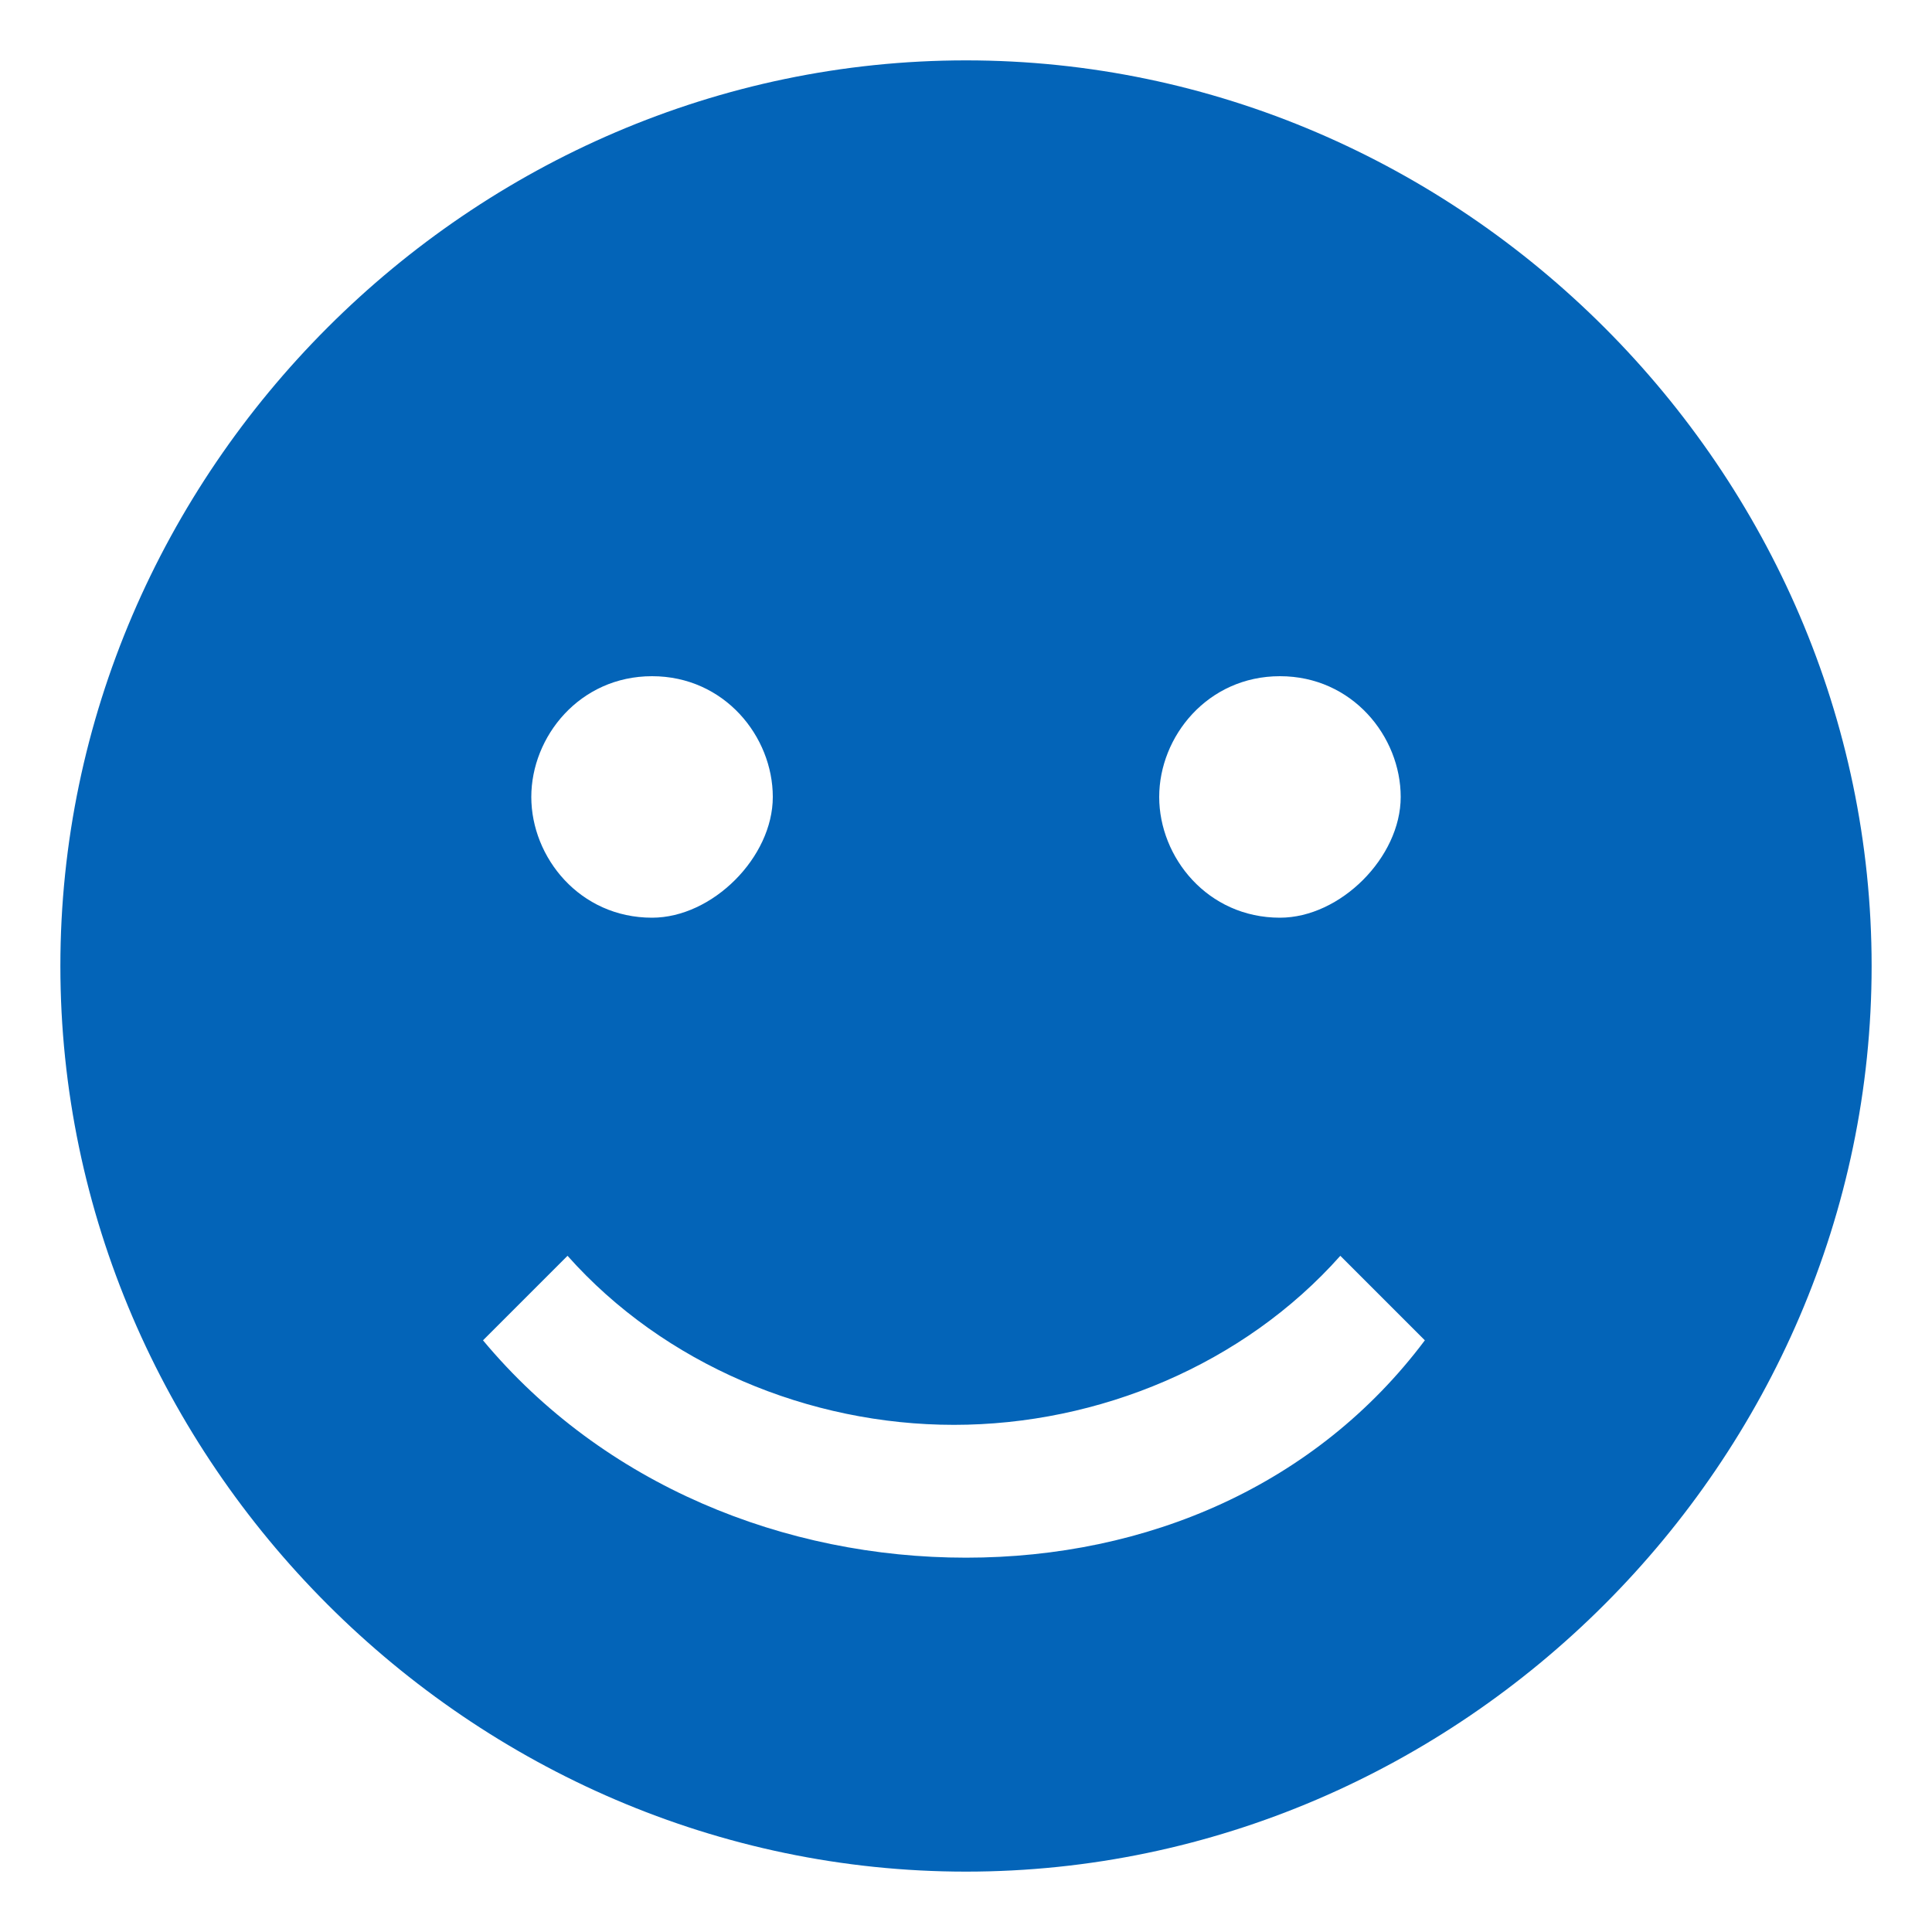
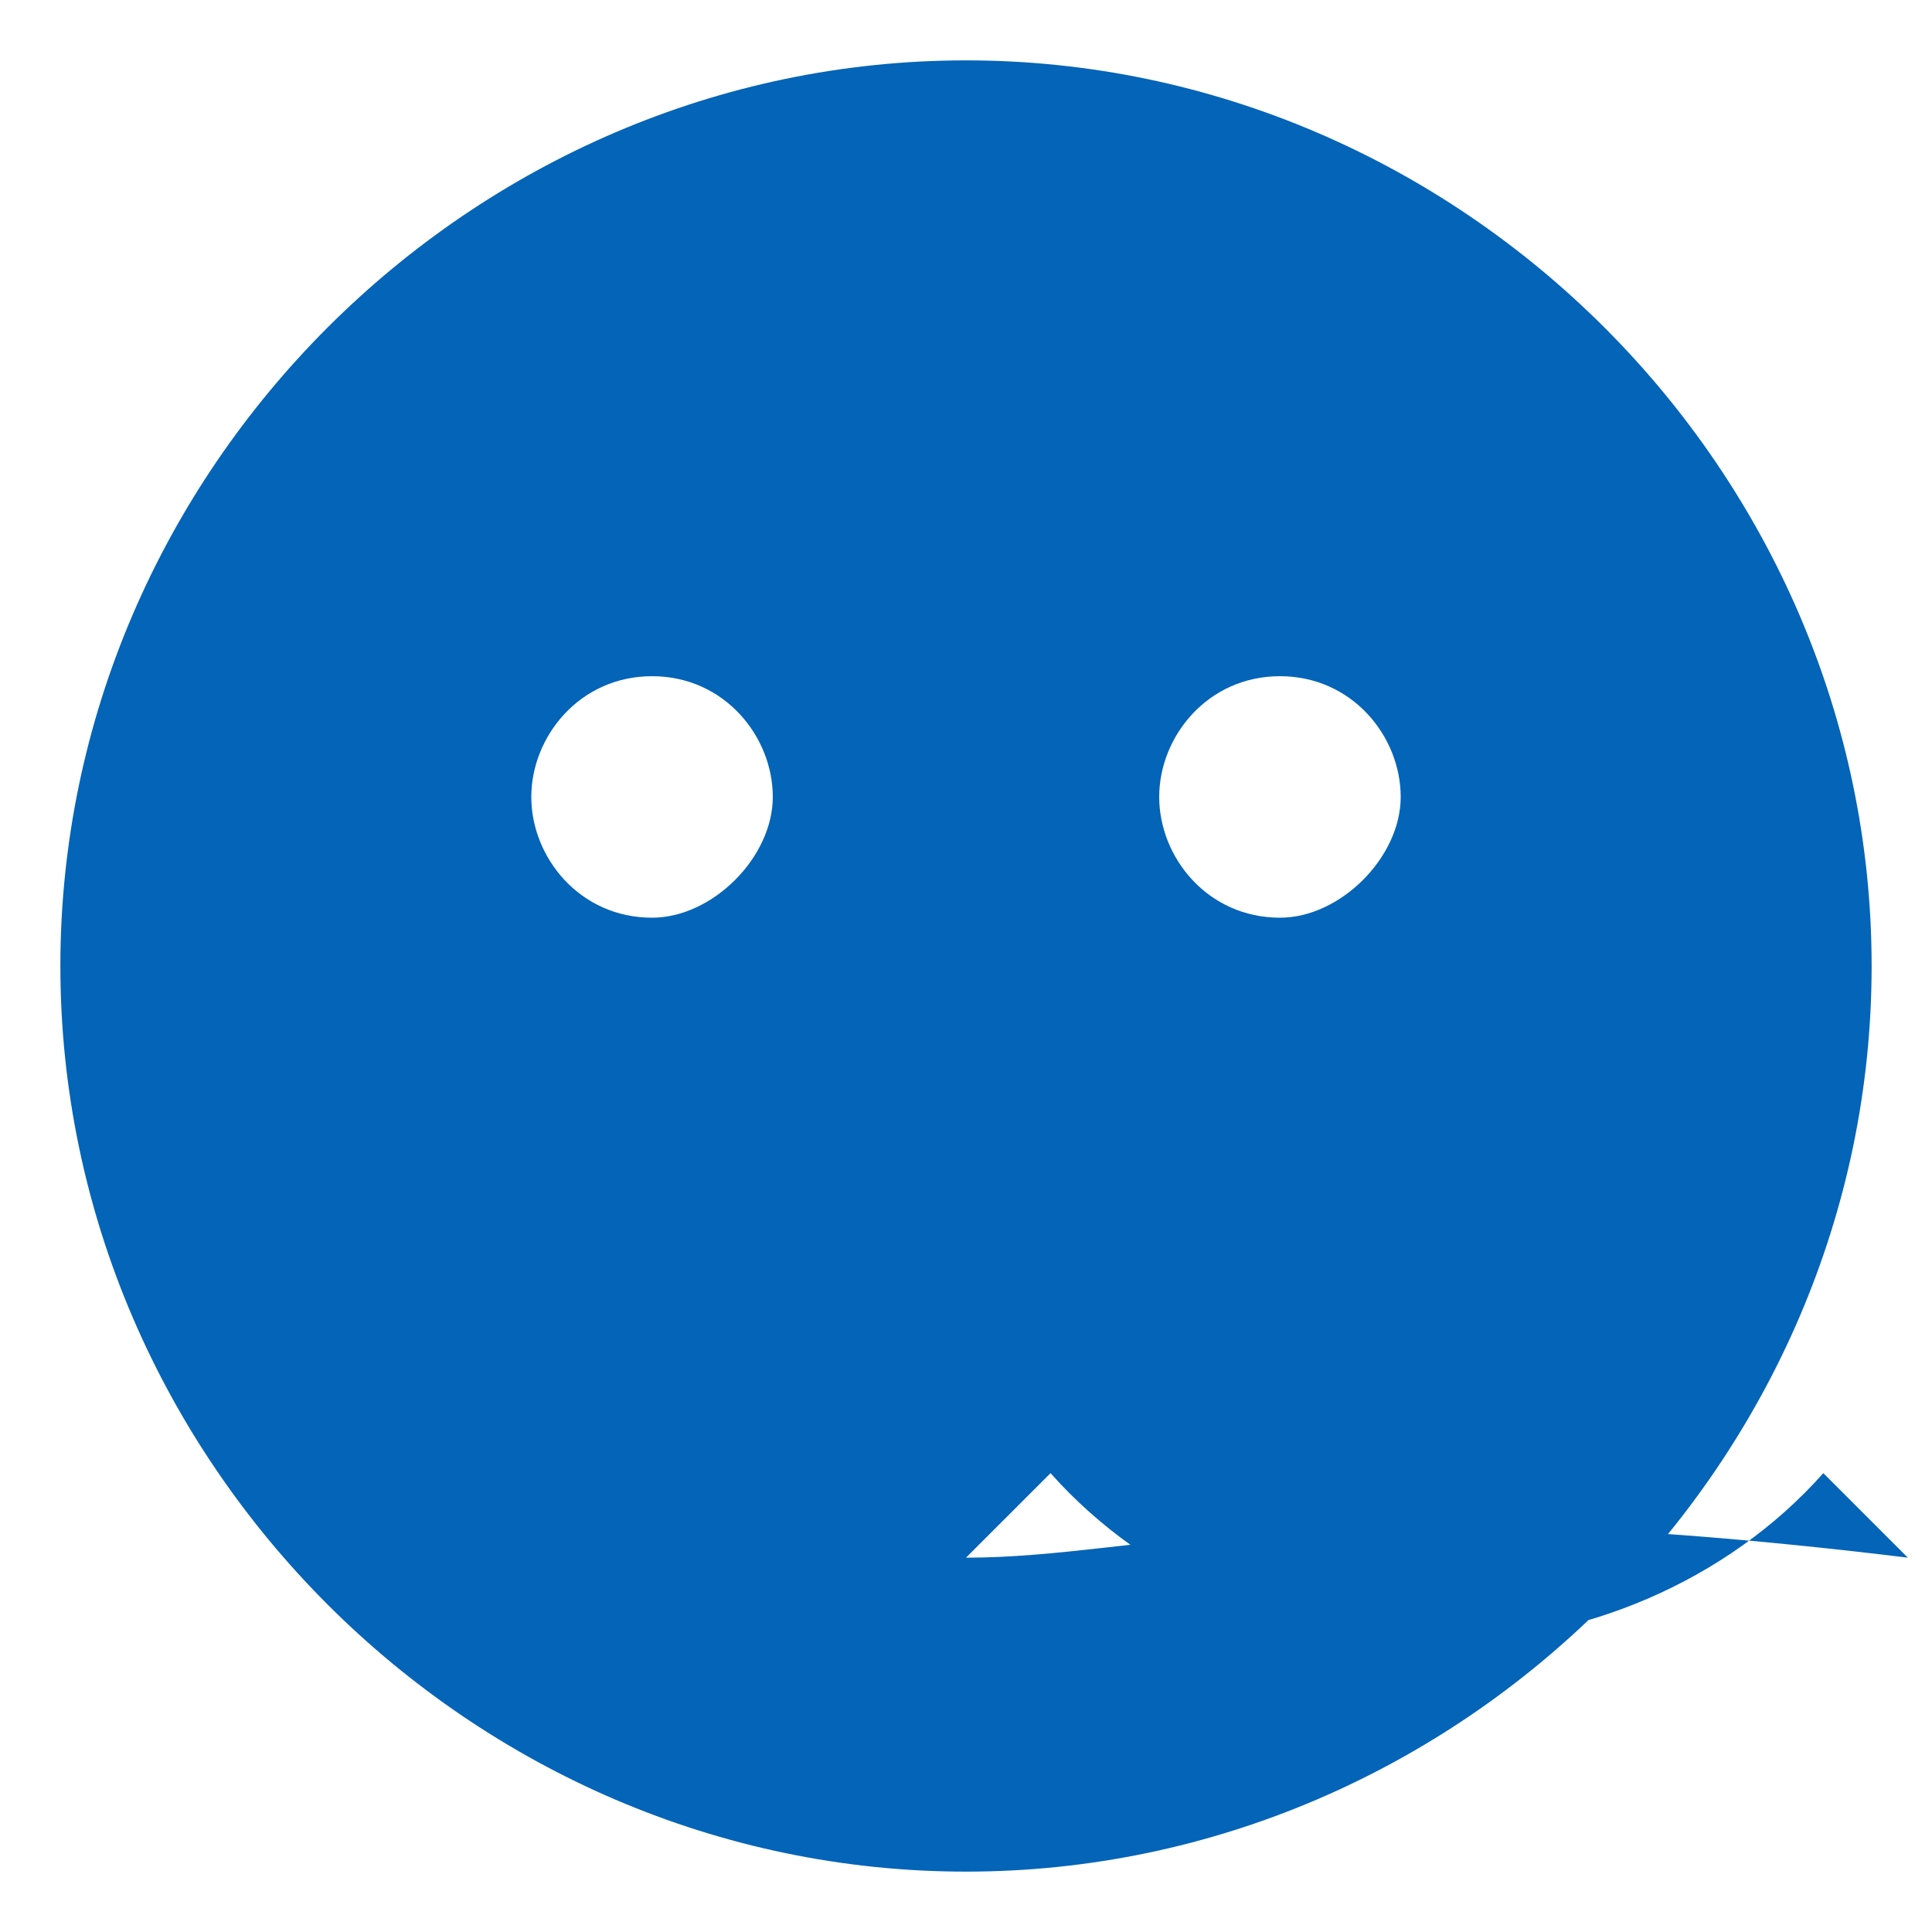
<svg xmlns="http://www.w3.org/2000/svg" enable-background="new 0 0 16 16" id="Layer_1" version="1.1" viewBox="0 0 16 16" xml:space="preserve">
  <g>
-     <path d="M8,0.5C3.9,0.5,0.5,3.9,0.5,8s3.4,7.5,7.5,7.5c4.1,0,7.5-3.4,7.5-7.5S12.1,0.5,8,0.5z M10.6,5.6   c0.6,0,1,0.5,1,1s-0.5,1-1,1c-0.6,0-1-0.5-1-1S10,5.6,10.6,5.6z M5.4,5.6c0.6,0,1,0.5,1,1s-0.5,1-1,1c-0.6,0-1-0.5-1-1   S4.8,5.6,5.4,5.6z M8,12.9c-1.5,0-3-0.6-4-1.8l0.7-0.7c0.8,0.9,2,1.4,3.2,1.4c1.2,0,2.4-0.5,3.2-1.4l0.7,0.7   C10.9,12.3,9.5,12.9,8,12.9z" fill="#0364b8" />
+     <path d="M8,0.5C3.9,0.5,0.5,3.9,0.5,8s3.4,7.5,7.5,7.5c4.1,0,7.5-3.4,7.5-7.5S12.1,0.5,8,0.5z M10.6,5.6   c0.6,0,1,0.5,1,1s-0.5,1-1,1c-0.6,0-1-0.5-1-1S10,5.6,10.6,5.6z M5.4,5.6c0.6,0,1,0.5,1,1s-0.5,1-1,1c-0.6,0-1-0.5-1-1   S4.8,5.6,5.4,5.6z M8,12.9l0.7-0.7c0.8,0.9,2,1.4,3.2,1.4c1.2,0,2.4-0.5,3.2-1.4l0.7,0.7   C10.9,12.3,9.5,12.9,8,12.9z" fill="#0364b8" />
  </g>
</svg>